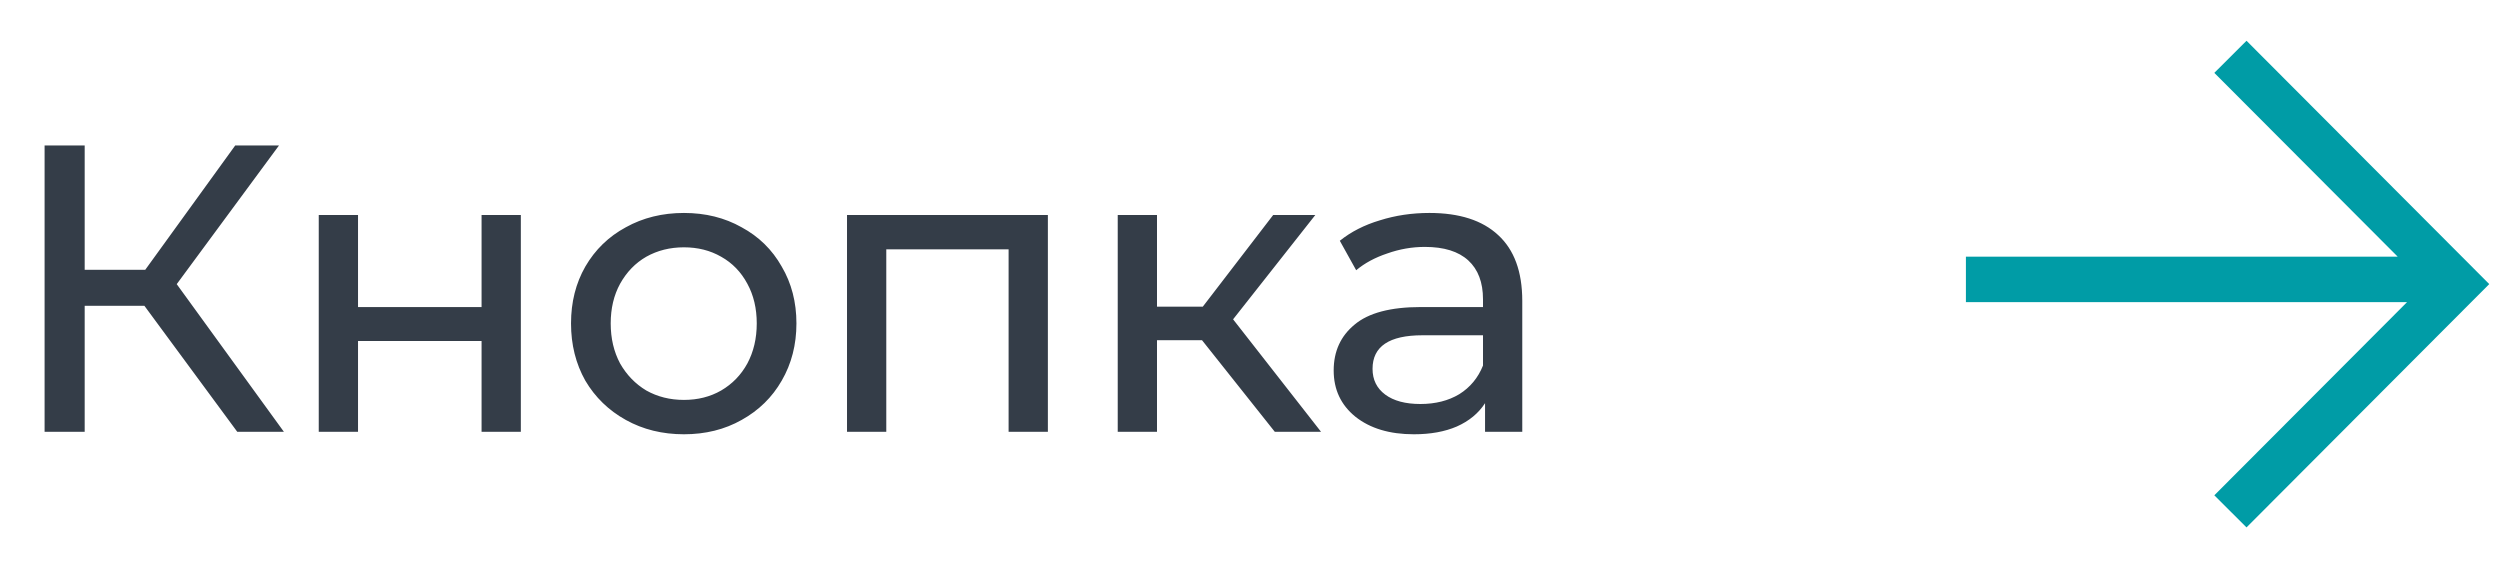
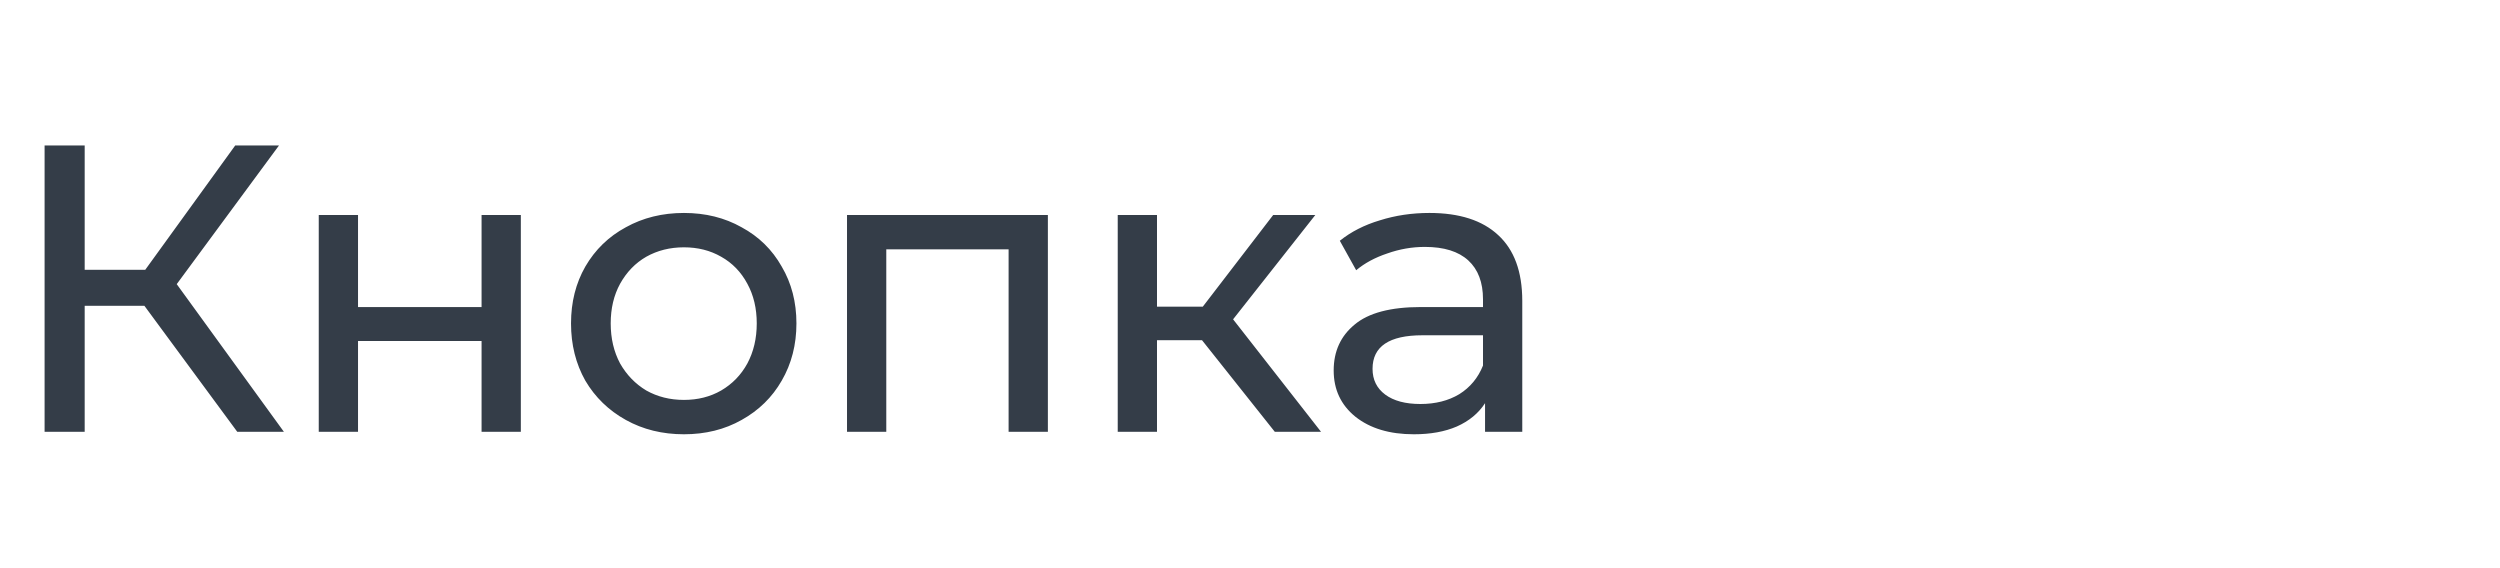
<svg xmlns="http://www.w3.org/2000/svg" width="220" height="50" viewBox="0 0 220 50" fill="none">
  <path d="M12.708 26.912H7.452V38H3.924V12.8H7.452V23.744H12.78L20.7 12.8H24.552L15.552 25.004L24.984 38H20.88L12.708 26.912ZM28.05 18.92H31.506V27.02H42.378V18.92H45.834V38H42.378V30.008H31.506V38H28.05V18.92ZM60.186 38.216C58.29 38.216 56.586 37.796 55.074 36.956C53.562 36.116 52.374 34.964 51.51 33.5C50.67 32.012 50.25 30.332 50.25 28.46C50.25 26.588 50.67 24.92 51.51 23.456C52.374 21.968 53.562 20.816 55.074 20C56.586 19.16 58.29 18.74 60.186 18.74C62.082 18.74 63.774 19.16 65.262 20C66.774 20.816 67.95 21.968 68.79 23.456C69.654 24.92 70.086 26.588 70.086 28.46C70.086 30.332 69.654 32.012 68.79 33.5C67.95 34.964 66.774 36.116 65.262 36.956C63.774 37.796 62.082 38.216 60.186 38.216ZM60.186 35.192C61.41 35.192 62.502 34.916 63.462 34.364C64.446 33.788 65.214 32.996 65.766 31.988C66.318 30.956 66.594 29.78 66.594 28.46C66.594 27.14 66.318 25.976 65.766 24.968C65.214 23.936 64.446 23.144 63.462 22.592C62.502 22.04 61.41 21.764 60.186 21.764C58.962 21.764 57.858 22.04 56.874 22.592C55.914 23.144 55.146 23.936 54.57 24.968C54.018 25.976 53.742 27.14 53.742 28.46C53.742 29.78 54.018 30.956 54.57 31.988C55.146 32.996 55.914 33.788 56.874 34.364C57.858 34.916 58.962 35.192 60.186 35.192ZM92.213 18.92V38H88.757V21.944H77.993V38H74.537V18.92H92.213ZM105.776 29.936H101.816V38H98.36V18.92H101.816V26.984H105.848L112.04 18.92H115.748L108.512 28.1L116.252 38H112.184L105.776 29.936ZM125.788 18.74C128.428 18.74 130.444 19.388 131.836 20.684C133.252 21.98 133.96 23.912 133.96 26.48V38H130.684V35.48C130.108 36.368 129.28 37.052 128.2 37.532C127.144 37.988 125.884 38.216 124.42 38.216C122.284 38.216 120.568 37.7 119.272 36.668C118 35.636 117.364 34.28 117.364 32.6C117.364 30.92 117.976 29.576 119.2 28.568C120.424 27.536 122.368 27.02 125.032 27.02H130.504V26.336C130.504 24.848 130.072 23.708 129.208 22.916C128.344 22.124 127.072 21.728 125.392 21.728C124.264 21.728 123.16 21.92 122.08 22.304C121 22.664 120.088 23.156 119.344 23.78L117.904 21.188C118.888 20.396 120.064 19.796 121.432 19.388C122.8 18.956 124.252 18.74 125.788 18.74ZM124.996 35.552C126.316 35.552 127.456 35.264 128.416 34.688C129.376 34.088 130.072 33.248 130.504 32.168V29.504H125.176C122.248 29.504 120.784 30.488 120.784 32.456C120.784 33.416 121.156 34.172 121.9 34.724C122.644 35.276 123.676 35.552 124.996 35.552Z" fill="#343D48" />
-   <path fill-rule="evenodd" clip-rule="evenodd" d="M211.82 26.587H173V22.587H210.997L194.861 6.412L197.693 3.587L217.645 23.587L219.054 25L217.645 26.412L197.693 46.412L194.861 43.587L211.82 26.587Z" fill="#009CA6" />
</svg>